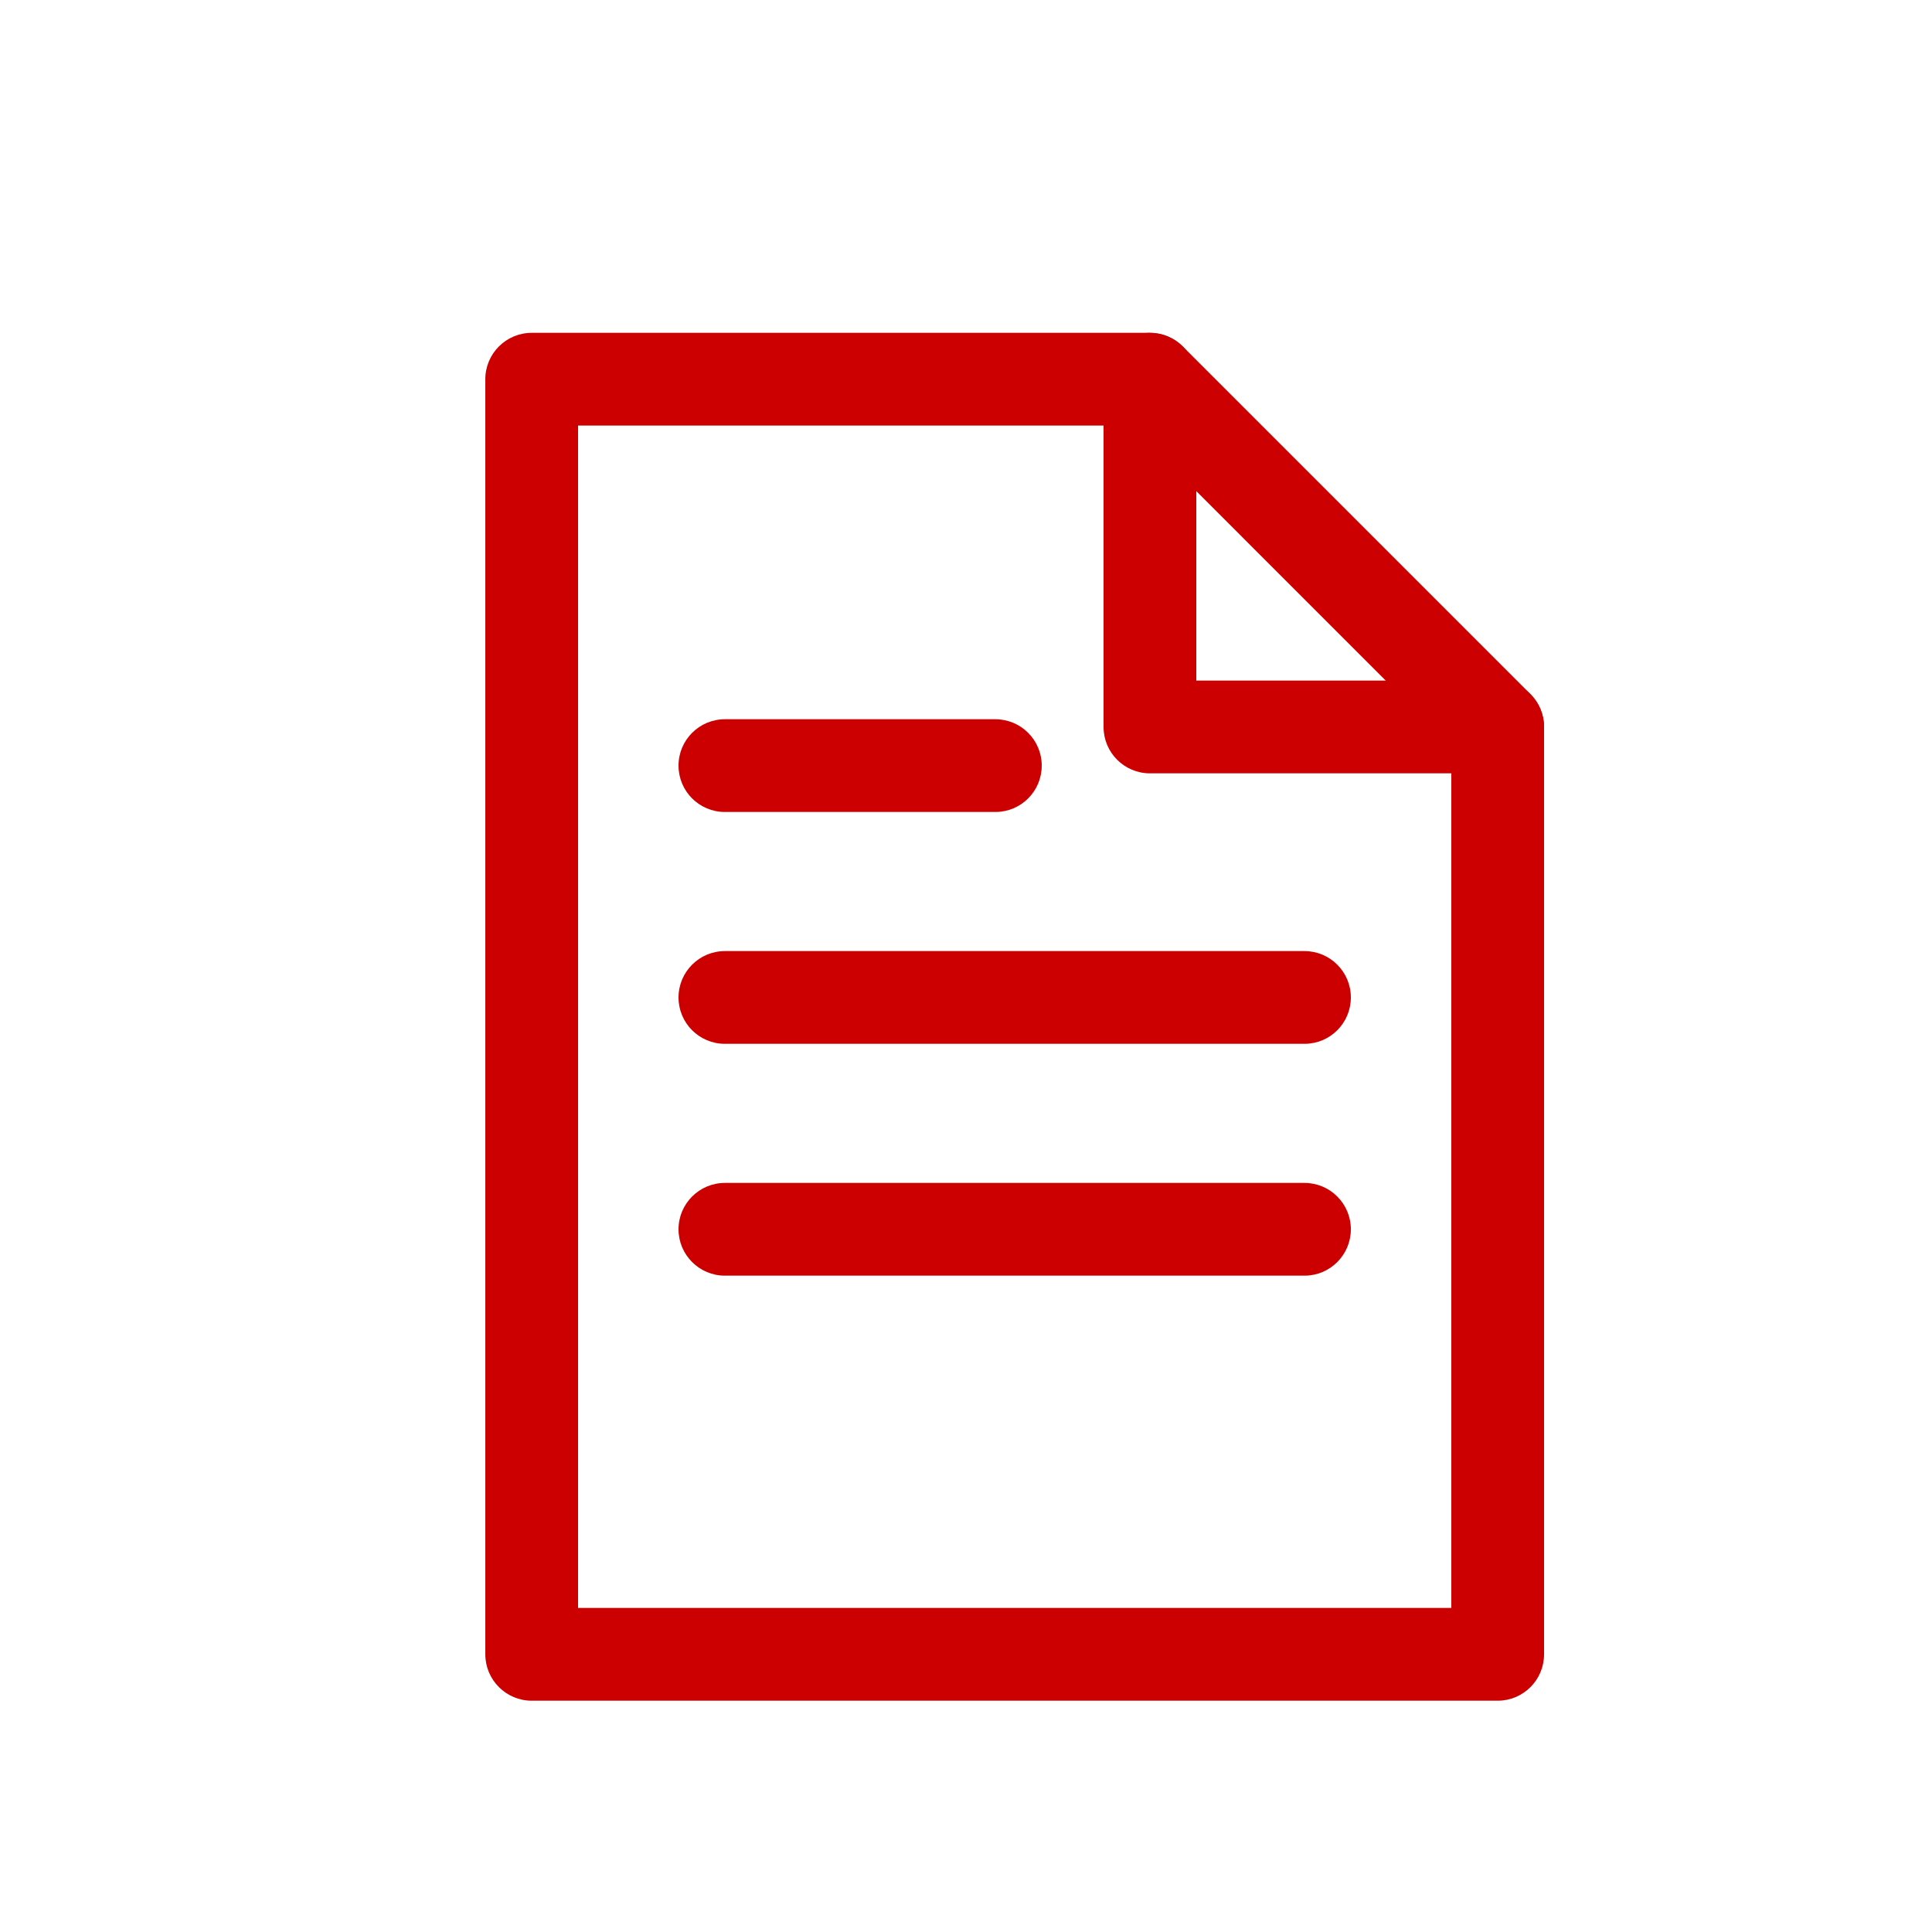
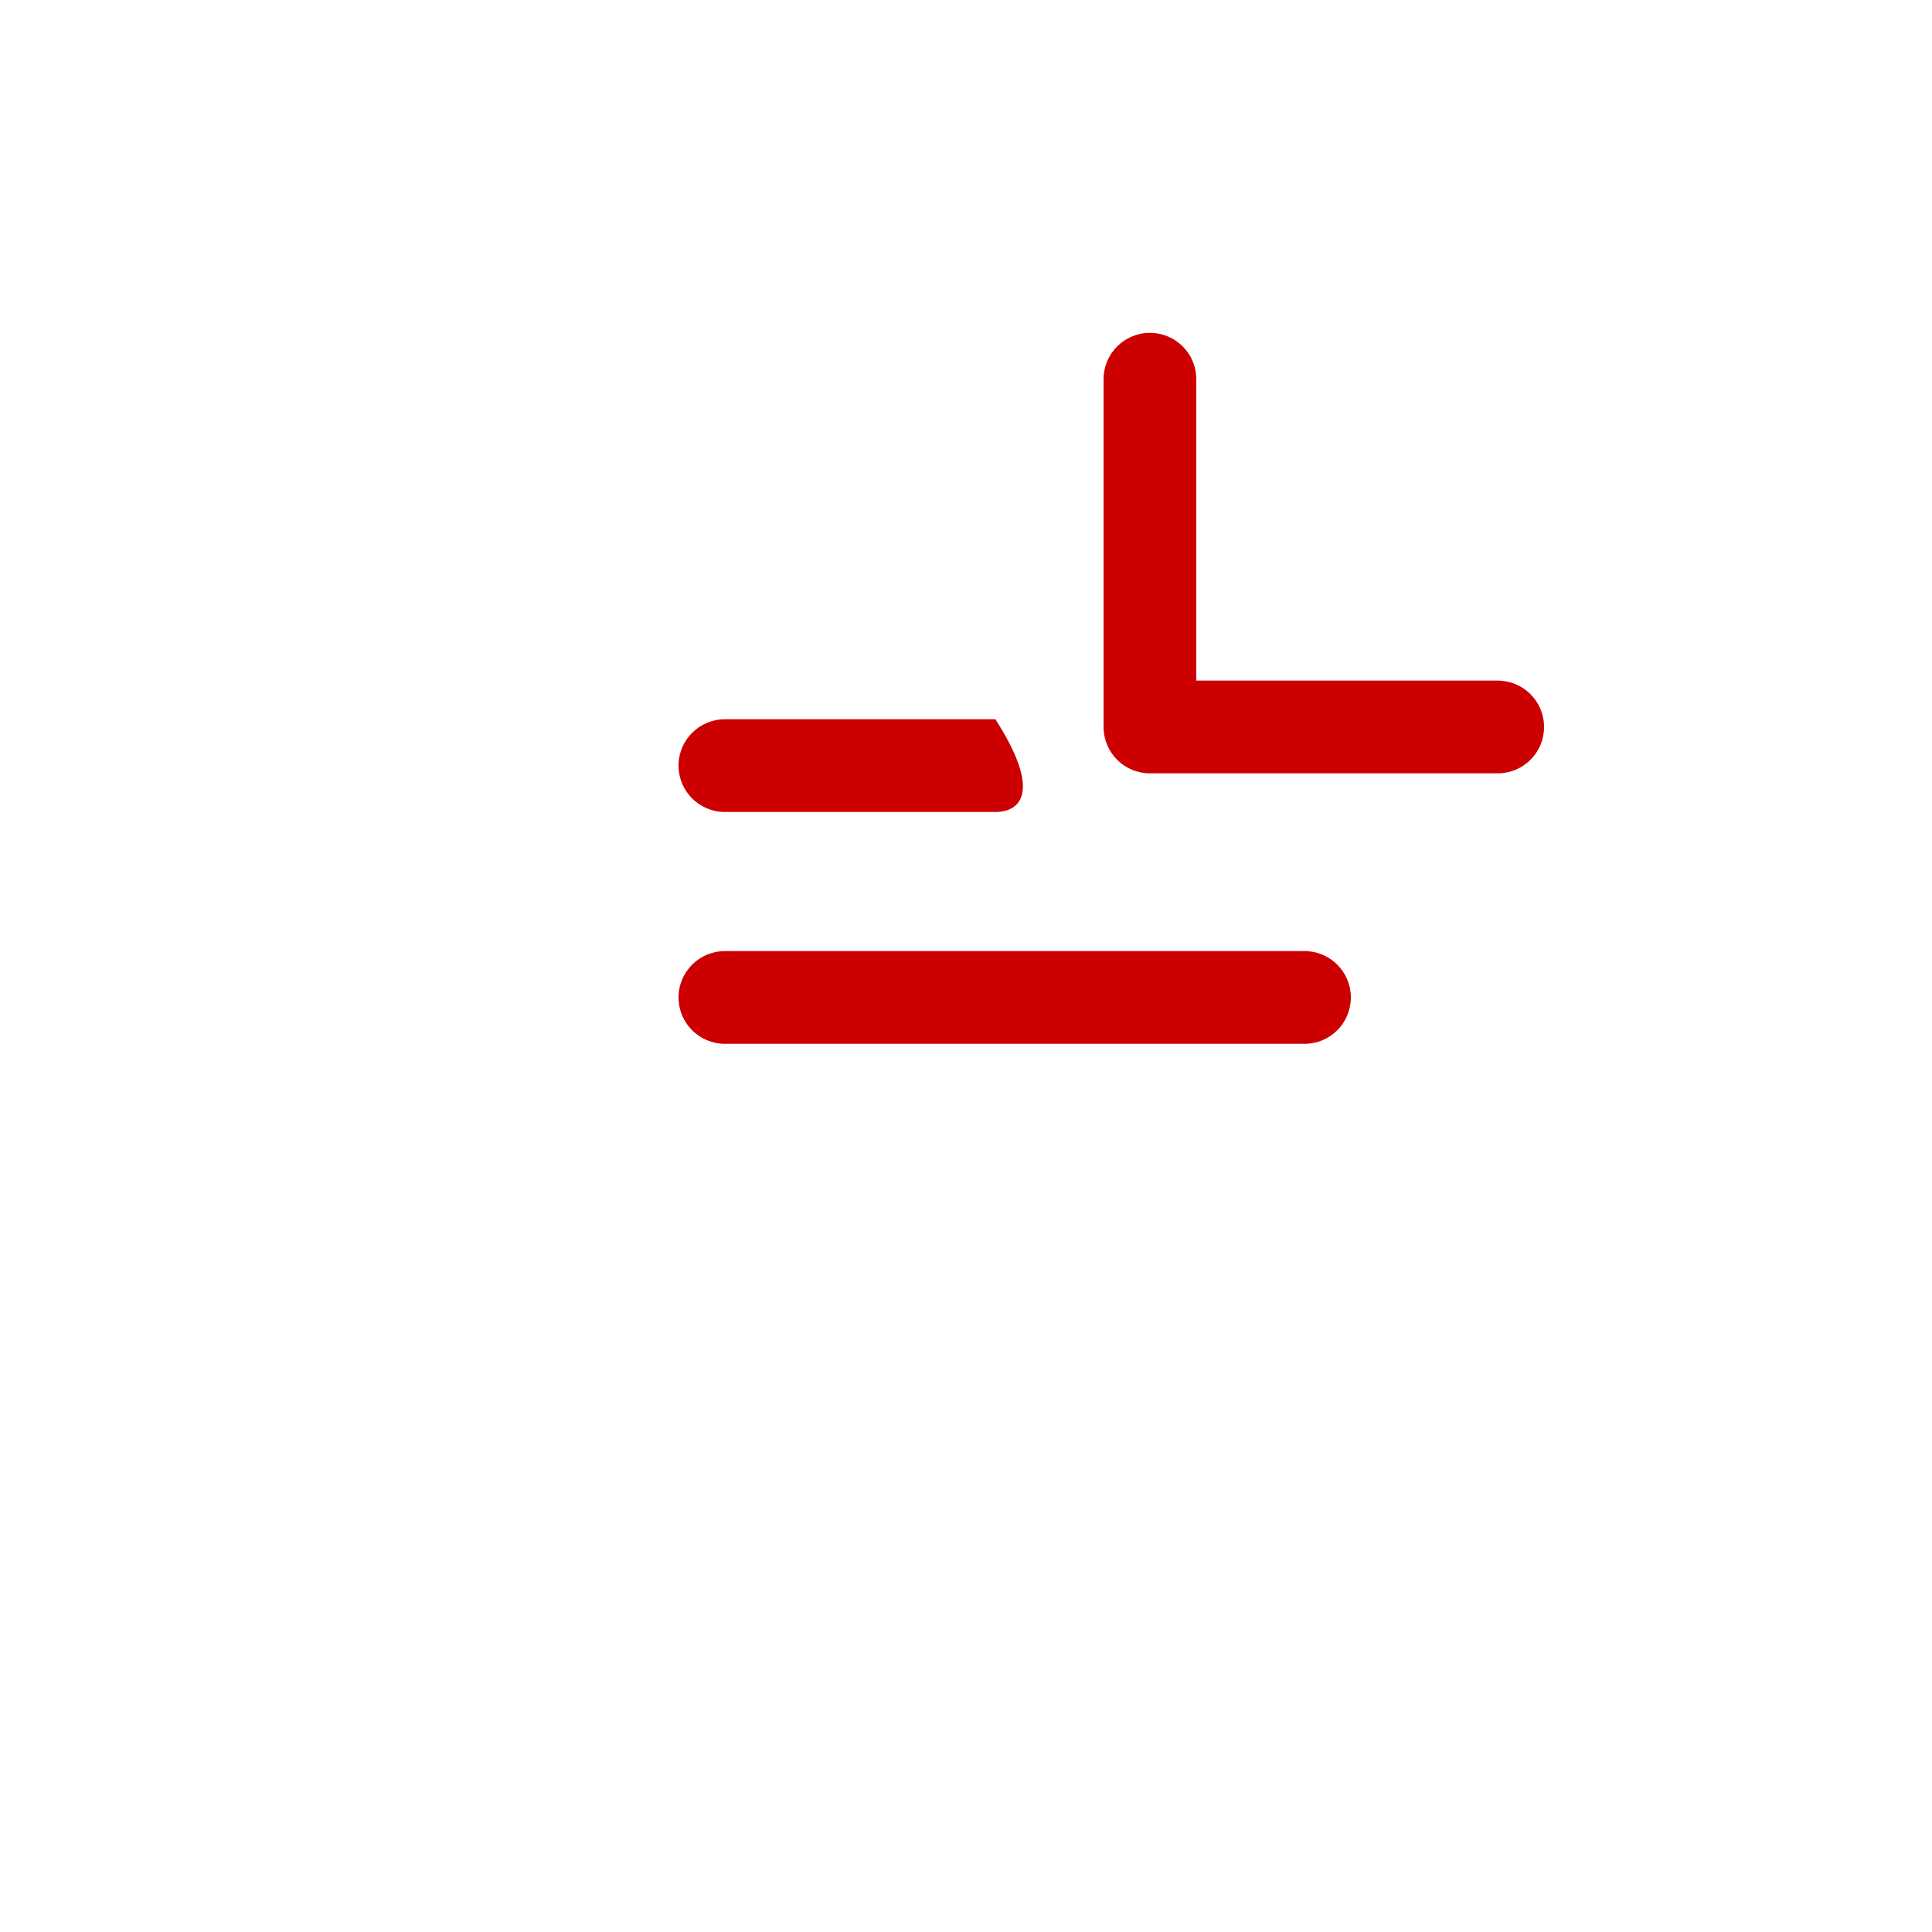
<svg xmlns="http://www.w3.org/2000/svg" width="25" height="25" viewBox="0 0 25 25" fill="none">
-   <path fill-rule="evenodd" clip-rule="evenodd" d="M6.28 4.907C6.28 4.576 6.549 4.307 6.88 4.307H14.88C15.04 4.307 15.192 4.37 15.305 4.483L19.805 8.983C19.917 9.095 19.98 9.248 19.98 9.407V21.407C19.98 21.738 19.712 22.007 19.38 22.007H6.88C6.549 22.007 6.28 21.738 6.28 21.407V4.907ZM7.48 5.507V20.807H18.78V9.656L14.632 5.507H7.48Z" fill="#CC0000" />
-   <path fill-rule="evenodd" clip-rule="evenodd" d="M8.78 9.907C8.78 9.576 9.049 9.307 9.38 9.307H12.88C13.212 9.307 13.48 9.576 13.48 9.907C13.48 10.239 13.212 10.507 12.88 10.507H9.38C9.049 10.507 8.78 10.239 8.78 9.907Z" fill="#CC0000" />
+   <path fill-rule="evenodd" clip-rule="evenodd" d="M8.78 9.907C8.78 9.576 9.049 9.307 9.38 9.307H12.88C13.48 10.239 13.212 10.507 12.88 10.507H9.38C9.049 10.507 8.78 10.239 8.78 9.907Z" fill="#CC0000" />
  <path fill-rule="evenodd" clip-rule="evenodd" d="M14.88 4.307C15.212 4.307 15.48 4.576 15.48 4.907V8.807H19.38C19.712 8.807 19.98 9.076 19.98 9.407C19.98 9.739 19.712 10.007 19.38 10.007H14.88C14.549 10.007 14.28 9.739 14.28 9.407V4.907C14.28 4.576 14.549 4.307 14.88 4.307Z" fill="#CC0000" />
  <path fill-rule="evenodd" clip-rule="evenodd" d="M8.78 12.907C8.78 12.576 9.049 12.307 9.38 12.307H16.88C17.212 12.307 17.48 12.576 17.48 12.907C17.48 13.239 17.212 13.507 16.88 13.507H9.38C9.049 13.507 8.78 13.239 8.78 12.907Z" fill="#CC0000" />
-   <path fill-rule="evenodd" clip-rule="evenodd" d="M8.78 15.907C8.78 15.576 9.049 15.307 9.38 15.307H16.88C17.212 15.307 17.48 15.576 17.48 15.907C17.48 16.238 17.212 16.507 16.88 16.507H9.38C9.049 16.507 8.78 16.238 8.78 15.907Z" fill="#CC0000" />
</svg>